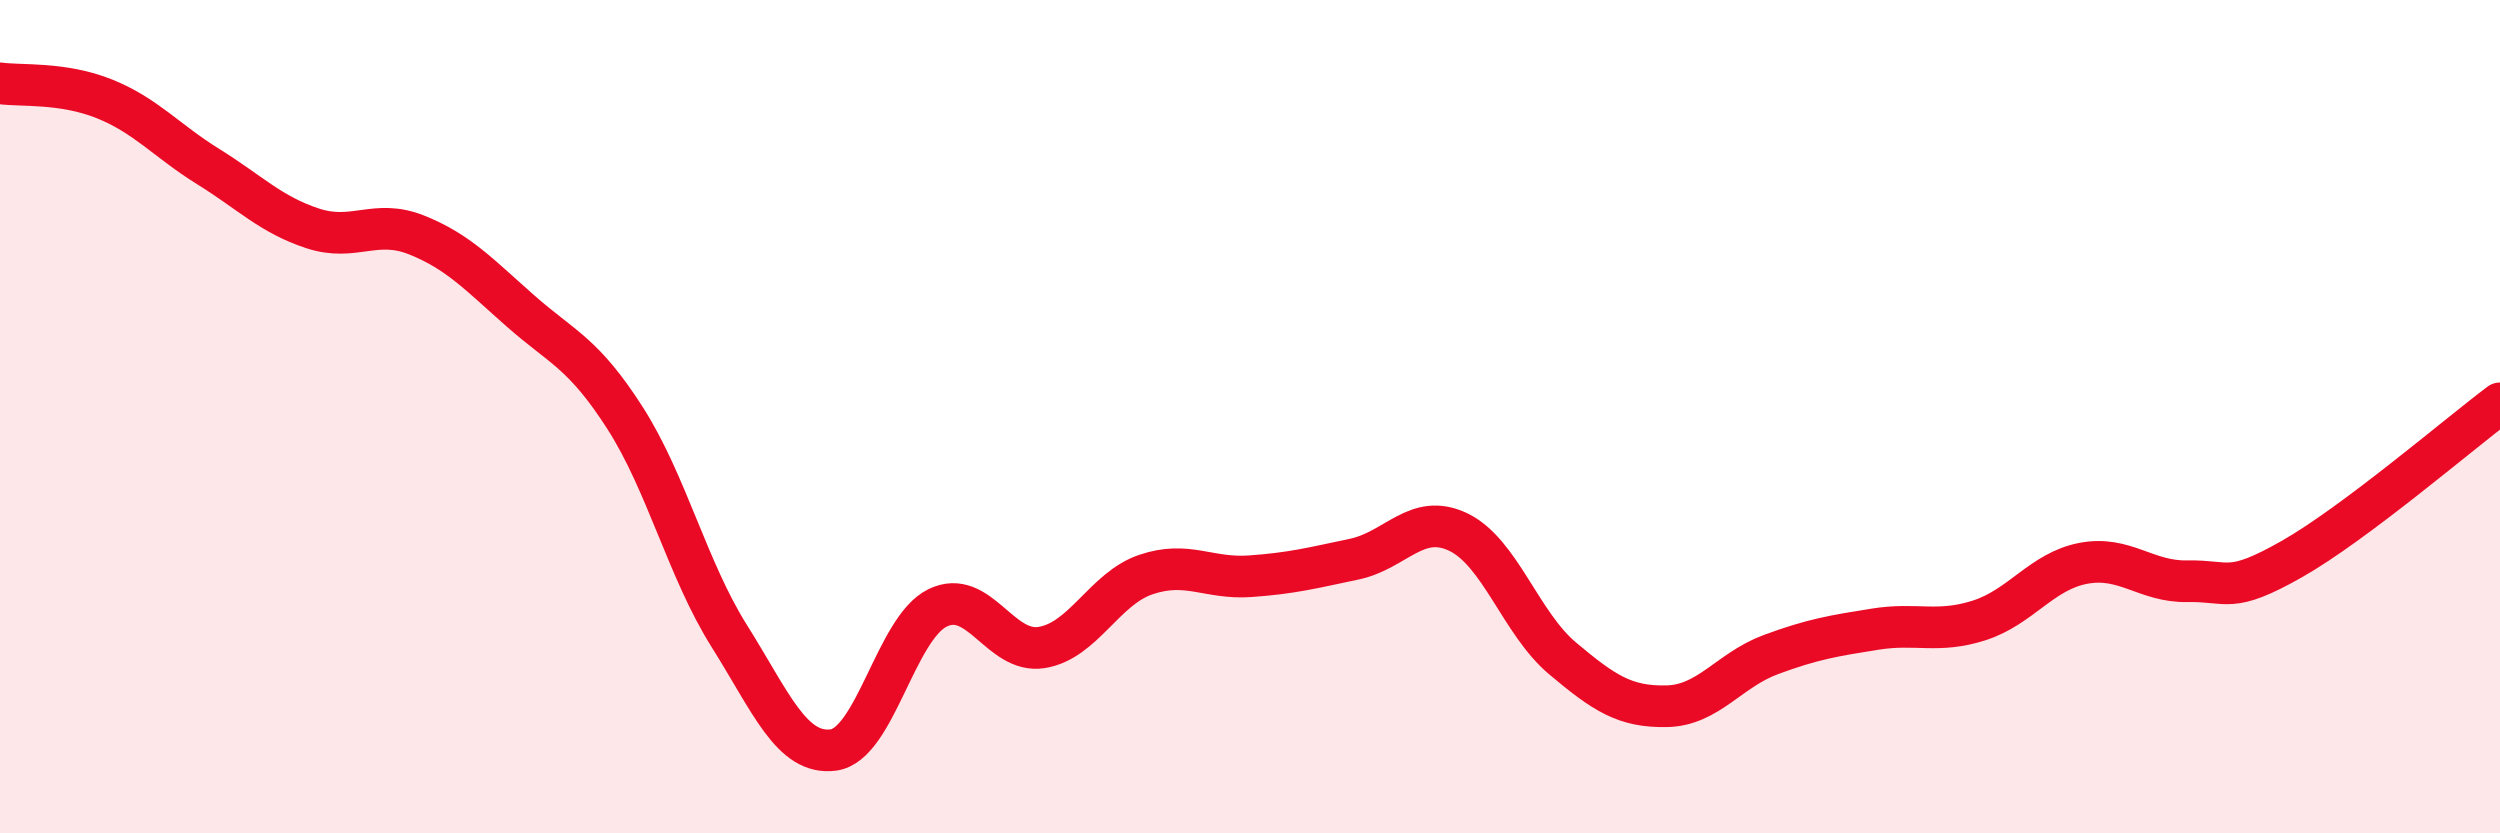
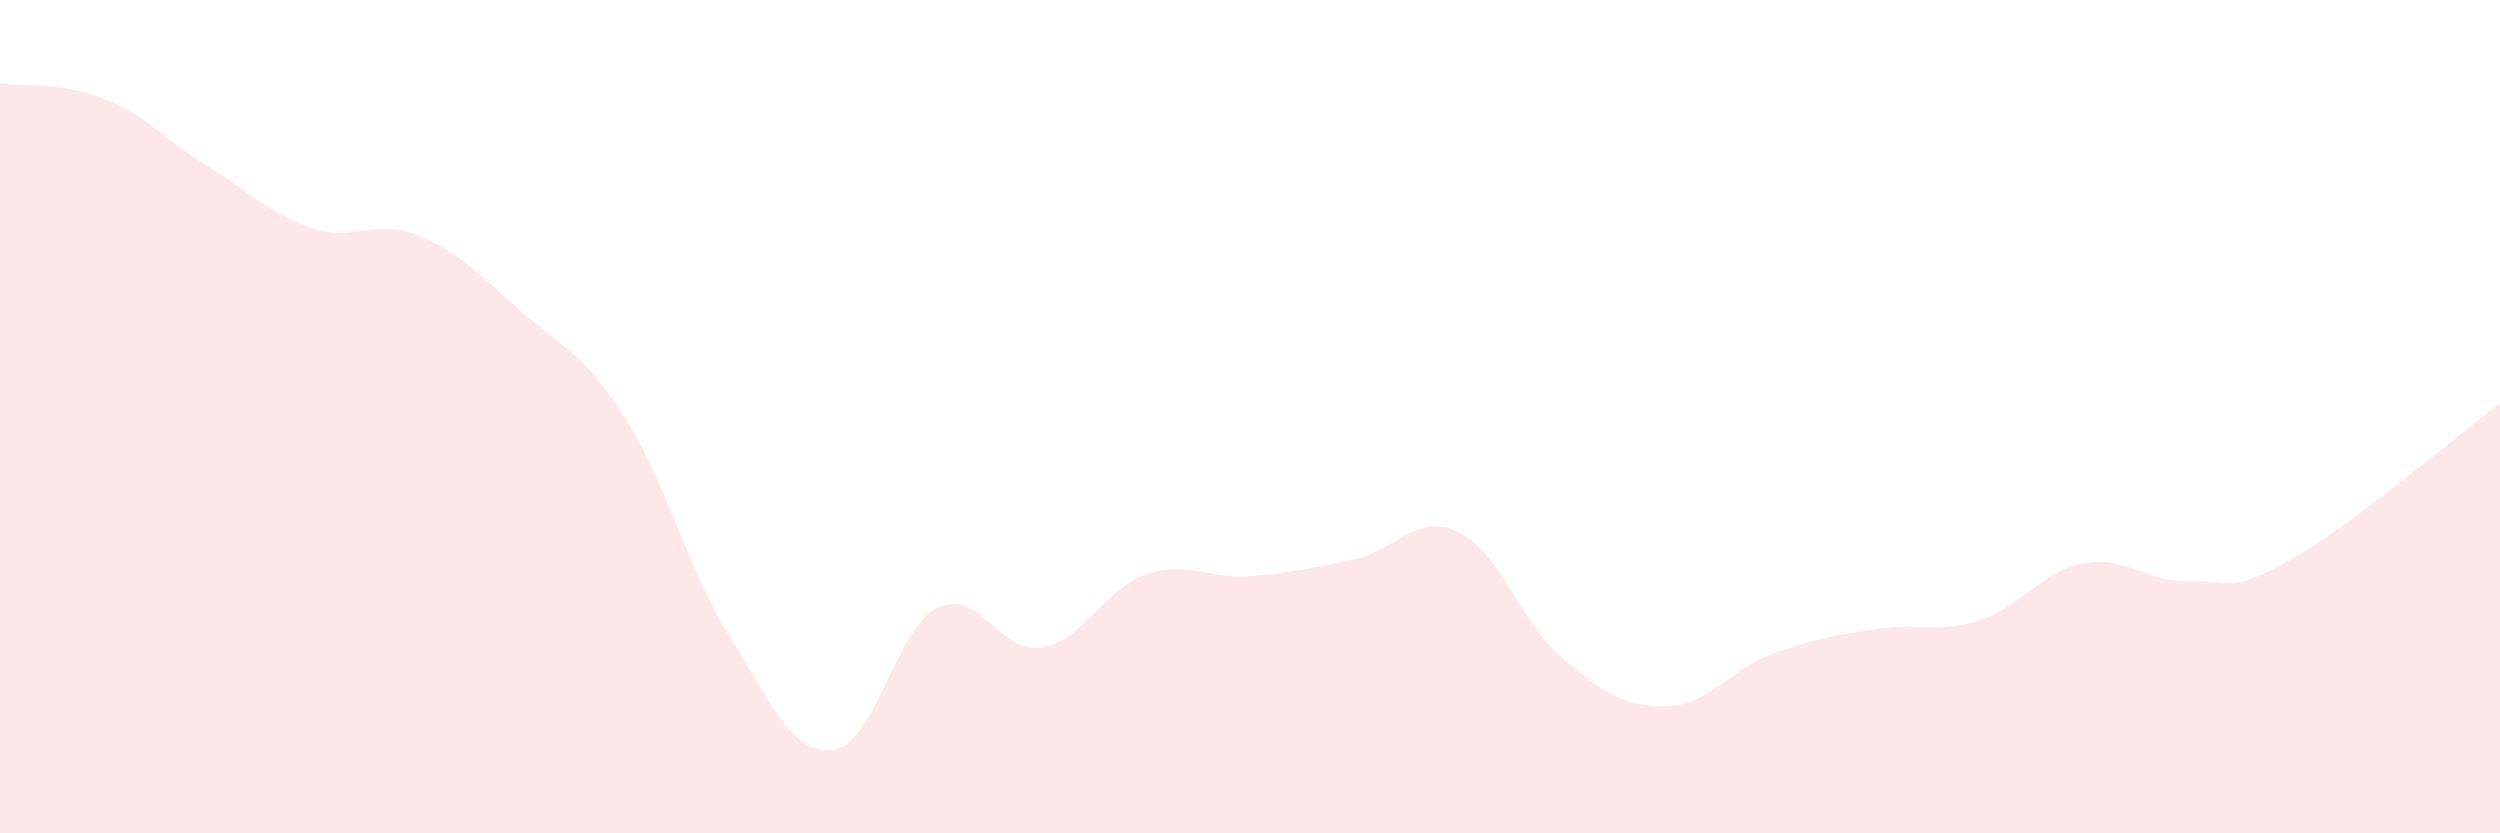
<svg xmlns="http://www.w3.org/2000/svg" width="60" height="20" viewBox="0 0 60 20">
  <path d="M 0,2 C 0.5,2.07 1.5,1.97 2.5,2.37 C 3.5,2.77 4,3.38 5,4 C 6,4.62 6.5,5.15 7.5,5.48 C 8.5,5.81 9,5.24 10,5.64 C 11,6.04 11.5,6.59 12.5,7.47 C 13.5,8.35 14,8.47 15,10.03 C 16,11.59 16.5,13.67 17.5,15.26 C 18.5,16.85 19,18.13 20,18 C 21,17.87 21.5,15.08 22.5,14.59 C 23.5,14.1 24,15.7 25,15.54 C 26,15.38 26.5,14.13 27.5,13.79 C 28.5,13.45 29,13.9 30,13.83 C 31,13.76 31.5,13.63 32.5,13.42 C 33.5,13.21 34,12.29 35,12.77 C 36,13.25 36.5,14.96 37.5,15.8 C 38.5,16.64 39,16.97 40,16.95 C 41,16.93 41.5,16.08 42.5,15.71 C 43.5,15.34 44,15.26 45,15.1 C 46,14.94 46.5,15.21 47.5,14.89 C 48.5,14.57 49,13.71 50,13.52 C 51,13.33 51.5,13.97 52.5,13.95 C 53.5,13.93 53.5,14.27 55,13.42 C 56.5,12.57 59,10.43 60,9.68L60 20L0 20Z" fill="#EB0A25" opacity="0.1" stroke-linecap="round" stroke-linejoin="round" />
-   <path d="M 0,2 C 0.5,2.07 1.5,1.97 2.5,2.37 C 3.5,2.77 4,3.38 5,4 C 6,4.62 6.5,5.15 7.5,5.48 C 8.5,5.81 9,5.24 10,5.64 C 11,6.04 11.5,6.59 12.5,7.47 C 13.5,8.35 14,8.47 15,10.03 C 16,11.59 16.5,13.67 17.5,15.26 C 18.5,16.85 19,18.13 20,18 C 21,17.87 21.5,15.08 22.5,14.59 C 23.5,14.1 24,15.7 25,15.54 C 26,15.38 26.5,14.13 27.5,13.79 C 28.5,13.45 29,13.9 30,13.83 C 31,13.76 31.5,13.63 32.5,13.42 C 33.5,13.21 34,12.29 35,12.77 C 36,13.25 36.5,14.96 37.5,15.8 C 38.5,16.64 39,16.97 40,16.95 C 41,16.93 41.5,16.08 42.5,15.71 C 43.5,15.34 44,15.26 45,15.1 C 46,14.94 46.5,15.21 47.5,14.89 C 48.5,14.57 49,13.71 50,13.52 C 51,13.33 51.5,13.97 52.5,13.95 C 53.5,13.93 53.5,14.27 55,13.42 C 56.5,12.57 59,10.43 60,9.68" stroke="#EB0A25" stroke-width="1" fill="none" stroke-linecap="round" stroke-linejoin="round" />
</svg>